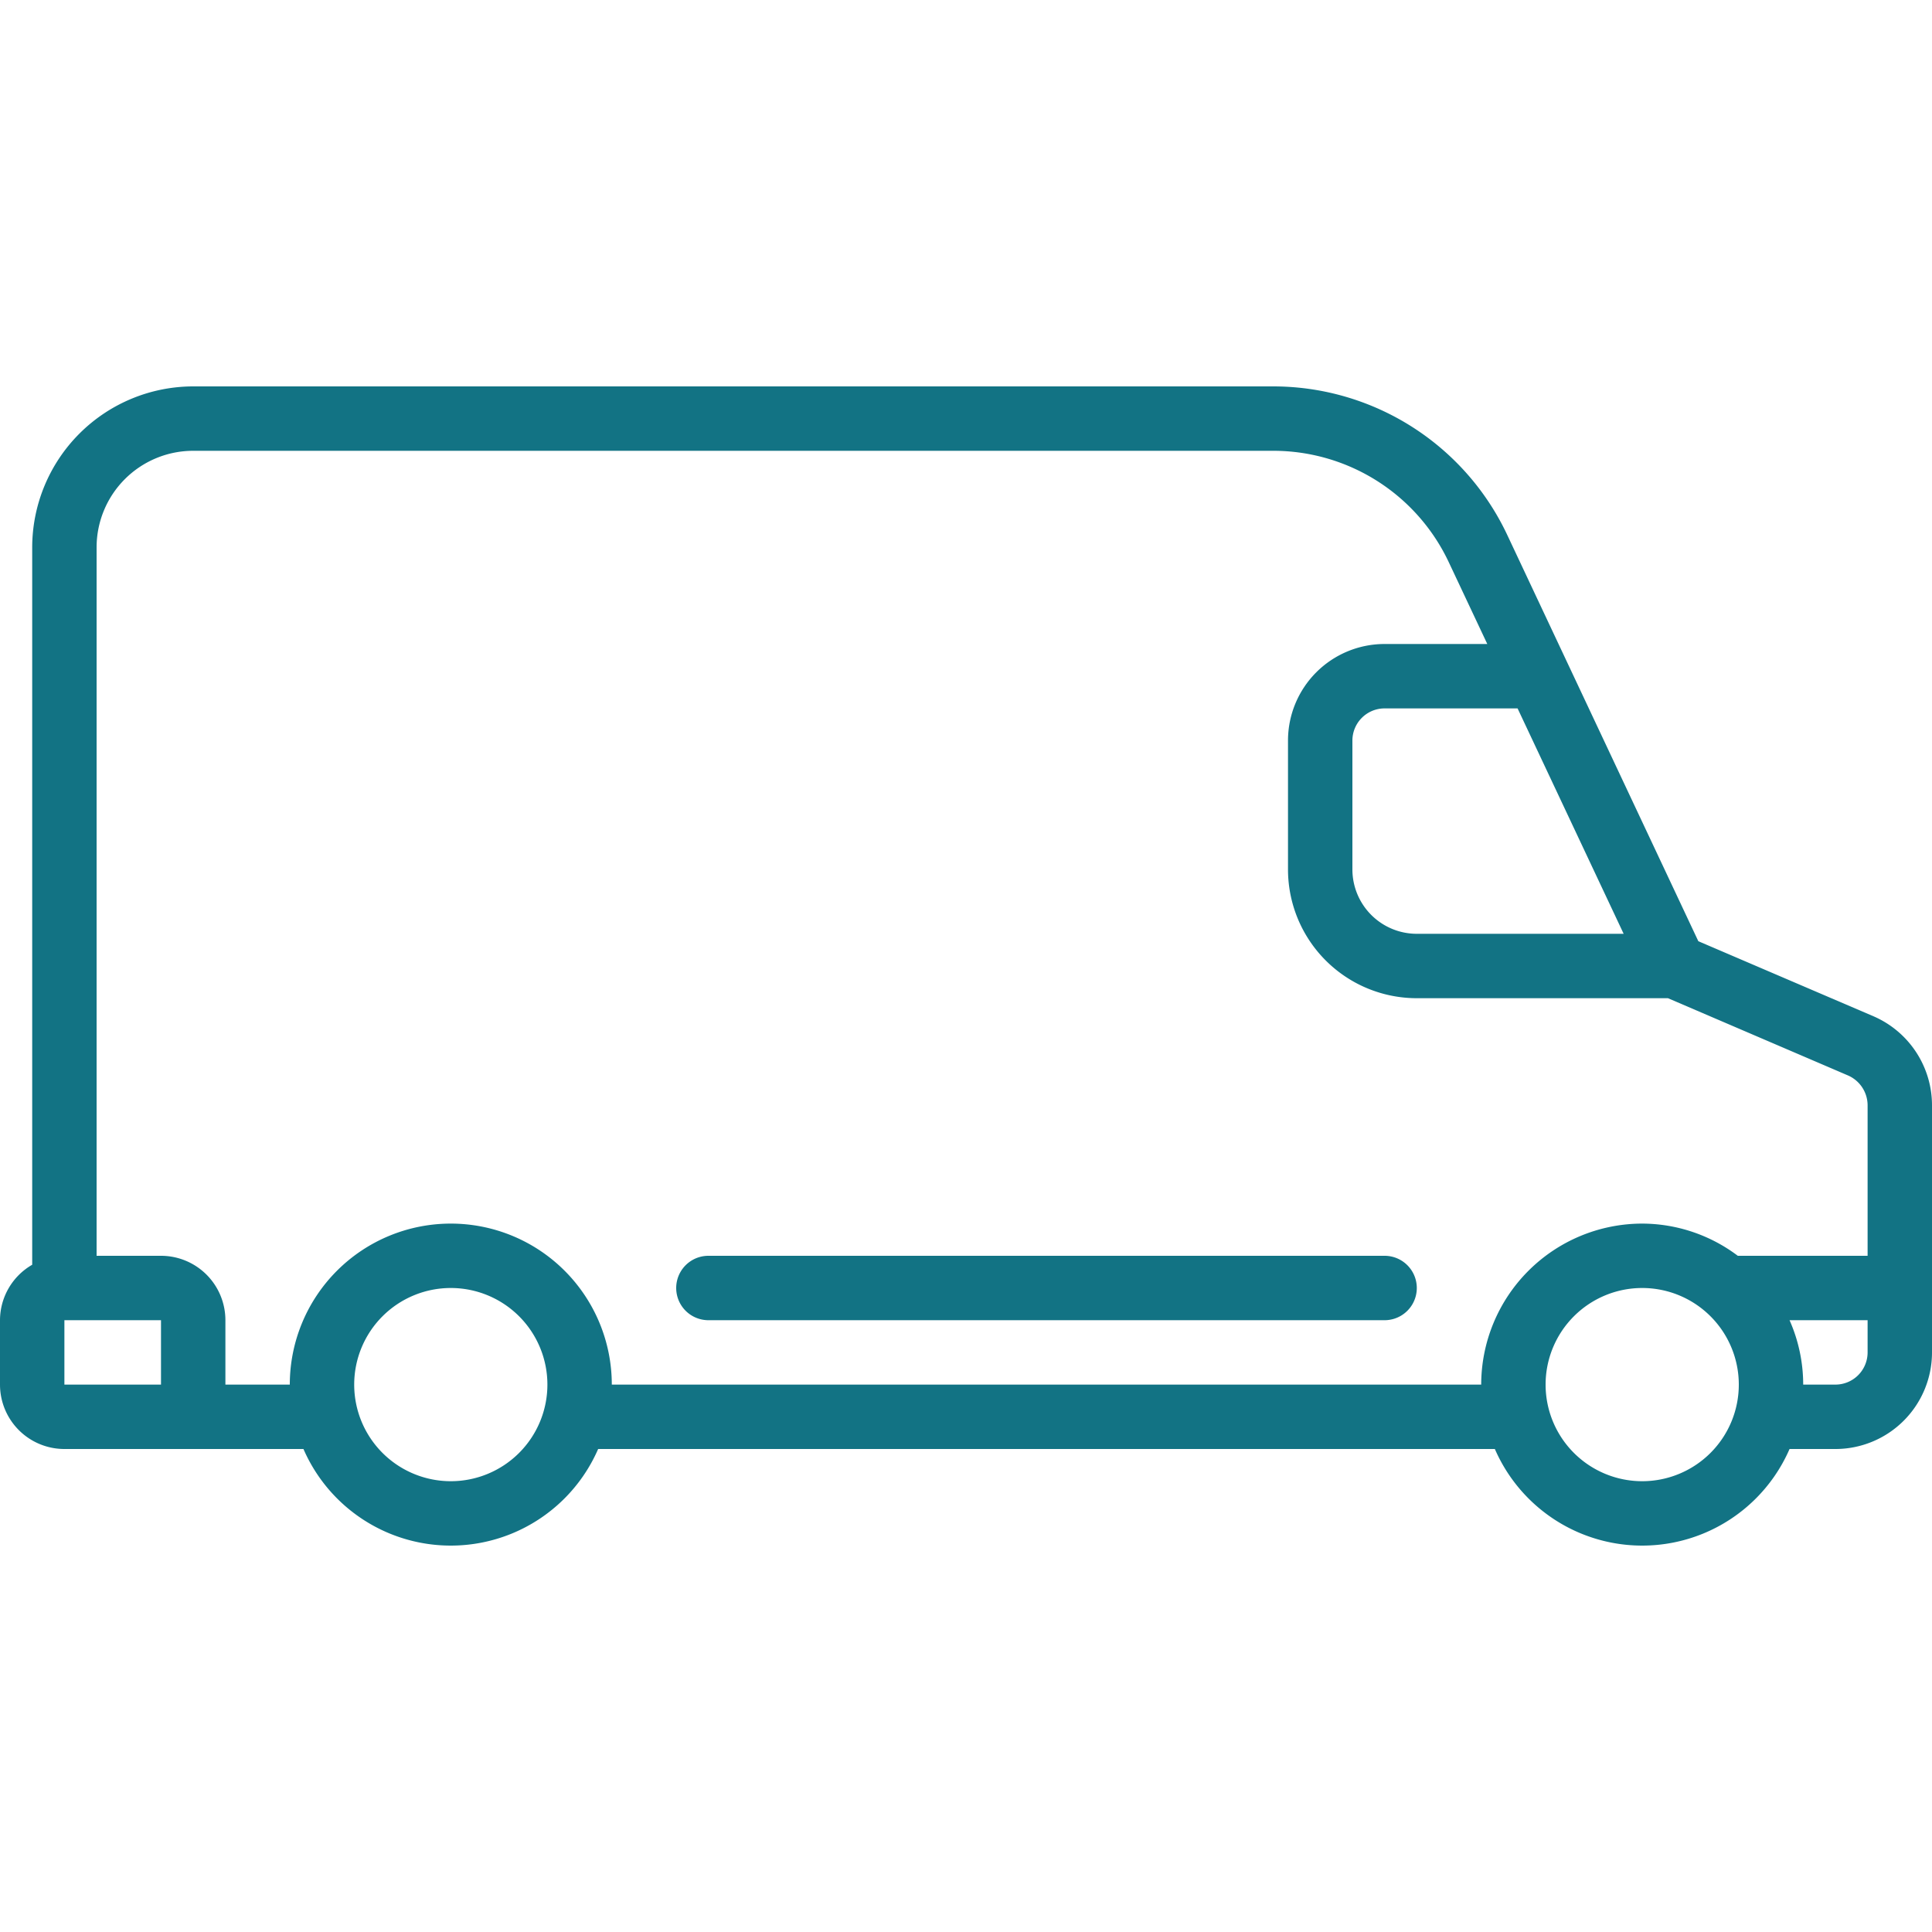
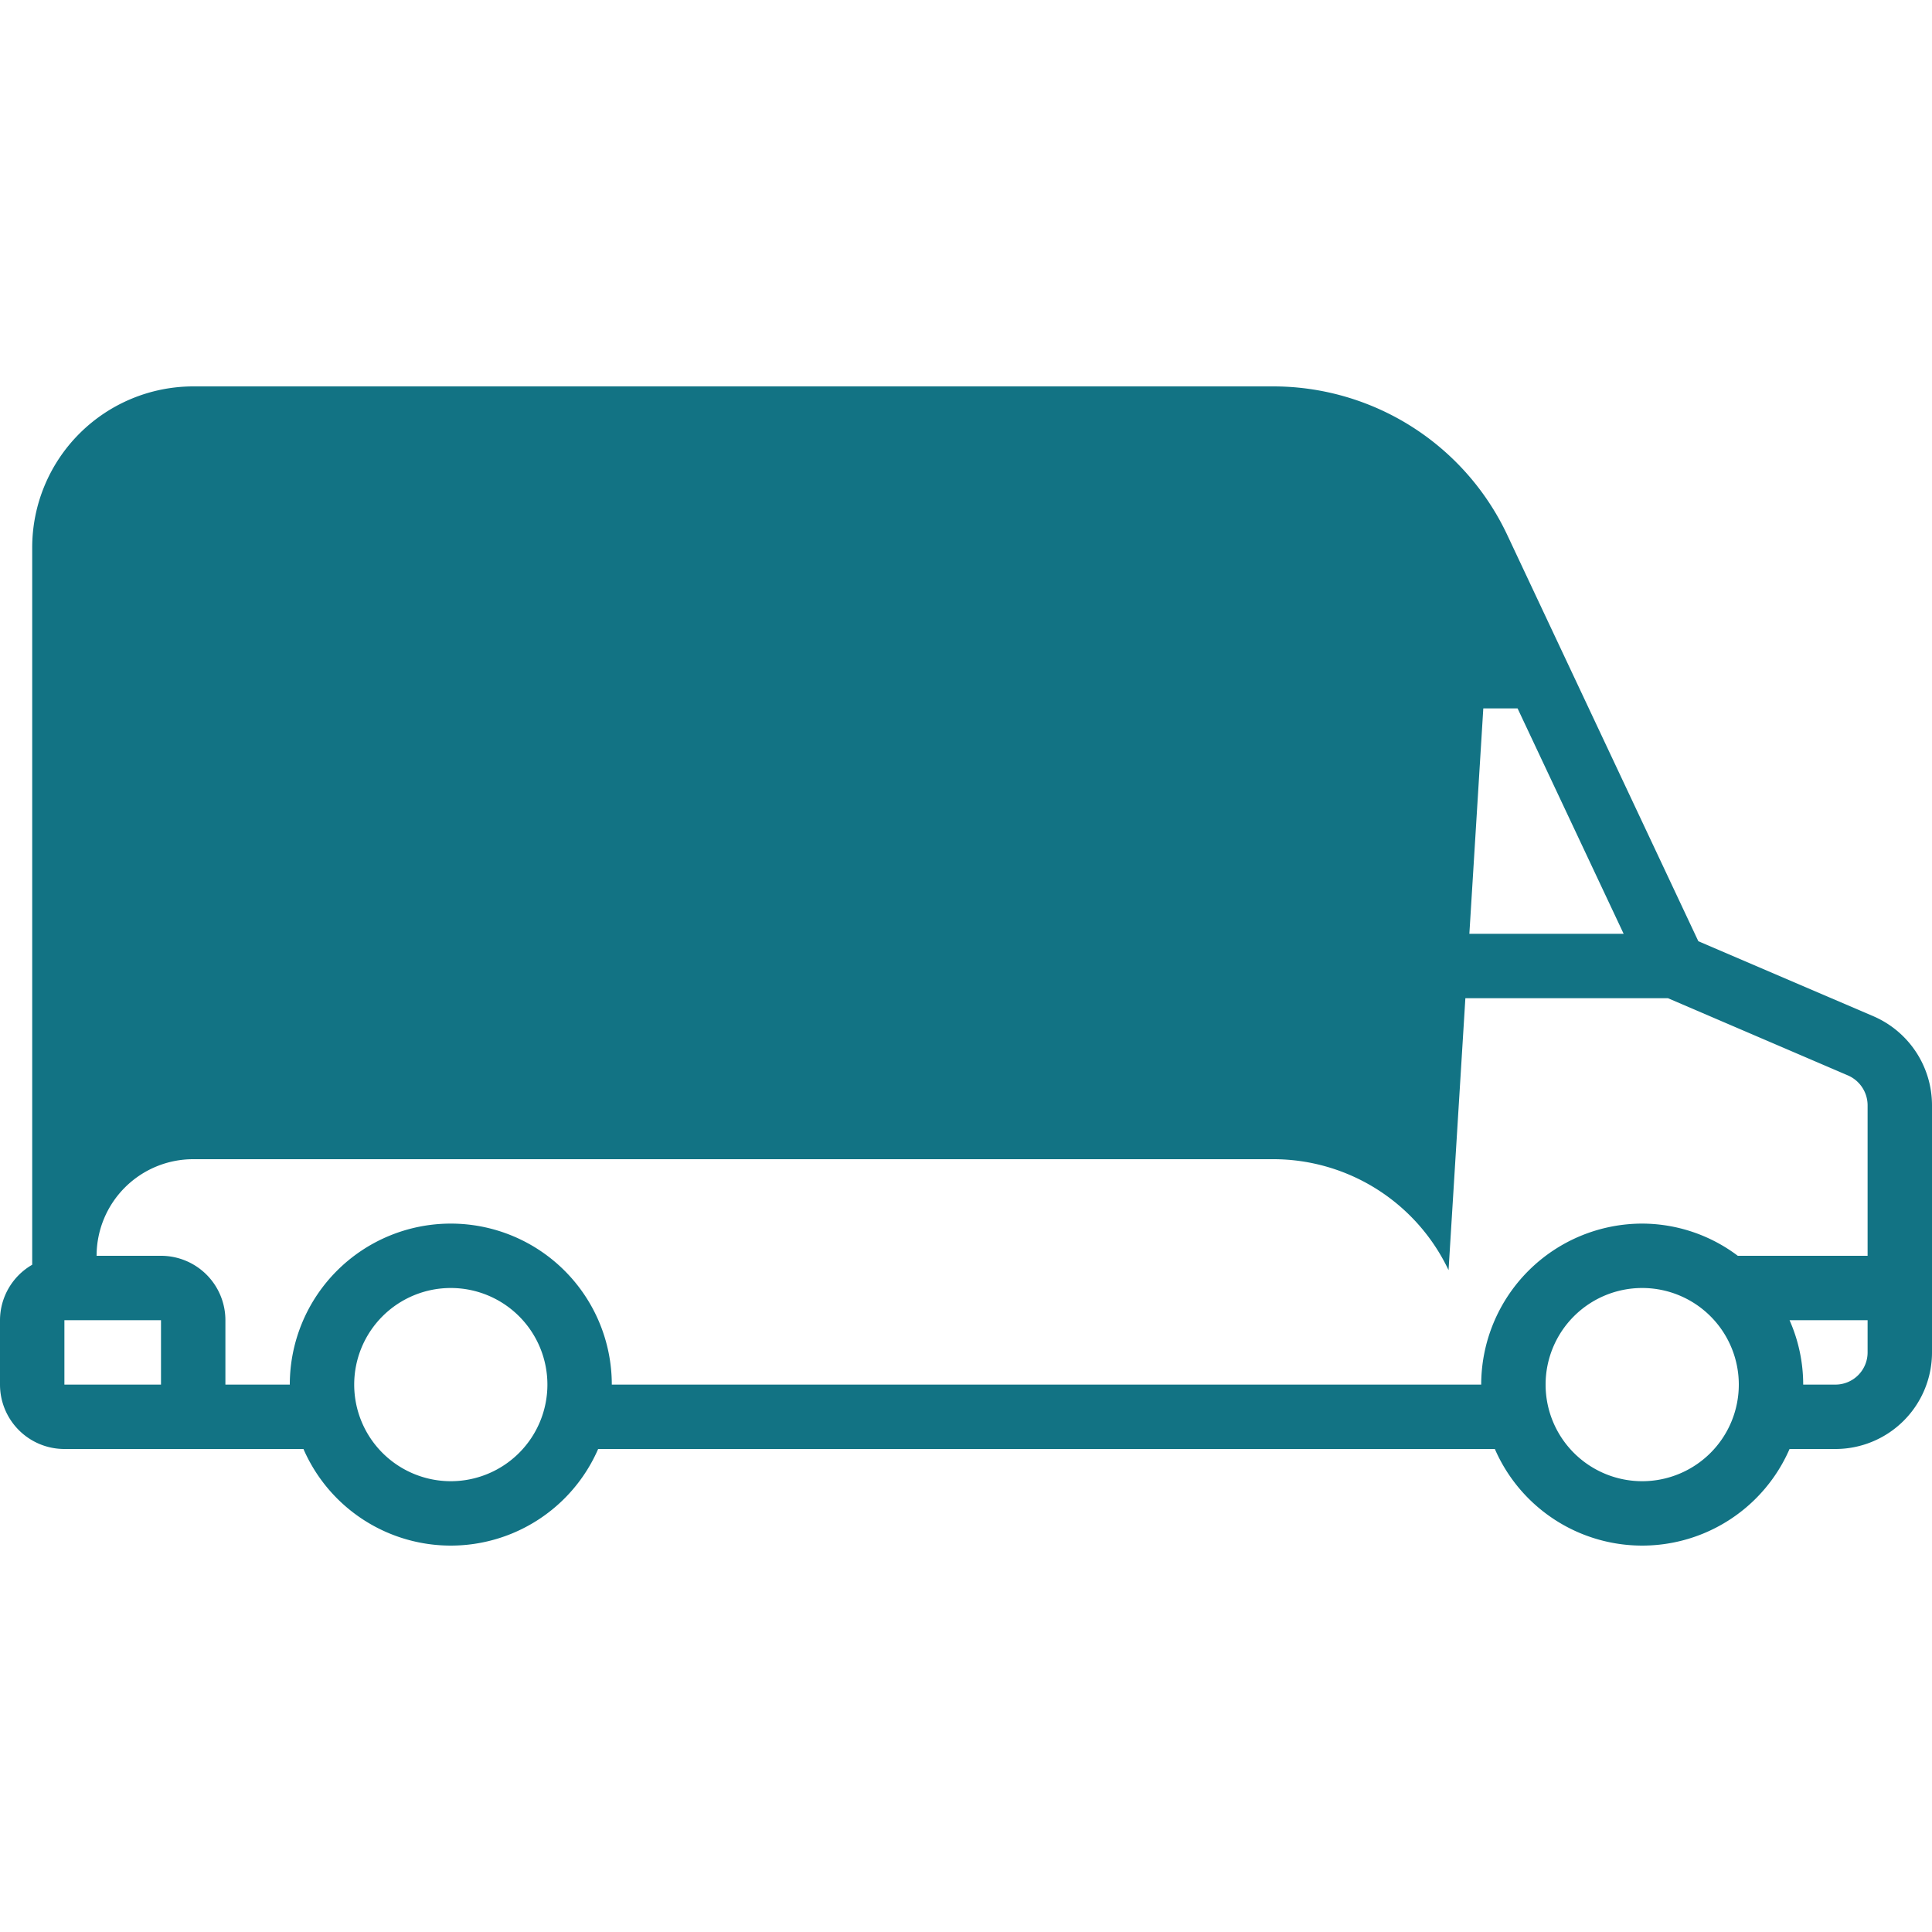
<svg xmlns="http://www.w3.org/2000/svg" version="1.1" width="512" height="512" x="0" y="0" viewBox="0 0 60 60" style="enable-background:new 0 0 512 512" xml:space="preserve" class="">
  <g>
-     <path d="m58.184 31.562-5.441-2.332L46.8 16.594A8.034 8.034 0 0 0 39.558 12H6a5.006 5.006 0 0 0-5 5v22.278A1.993 1.993 0 0 0 0 41v2a2 2 0 0 0 2 2h7.424a4.99 4.99 0 0 0 9.152 0h27.848a4.99 4.99 0 0 0 9.152 0H57a3 3 0 0 0 3-3v-7.68a3.013 3.013 0 0 0-1.816-2.758ZM50.424 29H44a2 2 0 0 1-2-2v-4a1 1 0 0 1 1-1h4.13ZM5 43H2v-2h3Zm9 3a3 3 0 1 1 3-3 3 3 0 0 1-3 3Zm32-3H19a5 5 0 0 0-10 0H7v-2a2 2 0 0 0-2-2H3V17a3 3 0 0 1 3-3h33.558a6.023 6.023 0 0 1 5.428 3.445L46.189 20H43a3 3 0 0 0-3 3v4a4 4 0 0 0 4 4h7.8l5.593 2.4a1.014 1.014 0 0 1 .607.92V39h-4.031A4.952 4.952 0 0 0 51 38a5.006 5.006 0 0 0-5 5Zm5 3a3 3 0 1 1 3-3 3 3 0 0 1-3 3Zm6-3h-1a4.95 4.95 0 0 0-.424-2H58v1a1 1 0 0 1-1 1Z" fill="#127384" opacity="1" data-original="#000000" class="" />
-     <path d="M43 39H22a1 1 0 0 0 0 2h21a1 1 0 0 0 0-2Z" fill="#127384" opacity="1" data-original="#000000" class="" />
+     <path d="m58.184 31.562-5.441-2.332L46.8 16.594A8.034 8.034 0 0 0 39.558 12H6a5.006 5.006 0 0 0-5 5v22.278A1.993 1.993 0 0 0 0 41v2a2 2 0 0 0 2 2h7.424a4.99 4.99 0 0 0 9.152 0h27.848a4.99 4.99 0 0 0 9.152 0H57a3 3 0 0 0 3-3v-7.68a3.013 3.013 0 0 0-1.816-2.758ZM50.424 29H44a2 2 0 0 1-2-2v-4a1 1 0 0 1 1-1h4.13ZM5 43H2v-2h3Zm9 3a3 3 0 1 1 3-3 3 3 0 0 1-3 3Zm32-3H19a5 5 0 0 0-10 0H7v-2a2 2 0 0 0-2-2H3a3 3 0 0 1 3-3h33.558a6.023 6.023 0 0 1 5.428 3.445L46.189 20H43a3 3 0 0 0-3 3v4a4 4 0 0 0 4 4h7.8l5.593 2.4a1.014 1.014 0 0 1 .607.92V39h-4.031A4.952 4.952 0 0 0 51 38a5.006 5.006 0 0 0-5 5Zm5 3a3 3 0 1 1 3-3 3 3 0 0 1-3 3Zm6-3h-1a4.95 4.95 0 0 0-.424-2H58v1a1 1 0 0 1-1 1Z" fill="#127384" opacity="1" data-original="#000000" class="" />
  </g>
</svg>